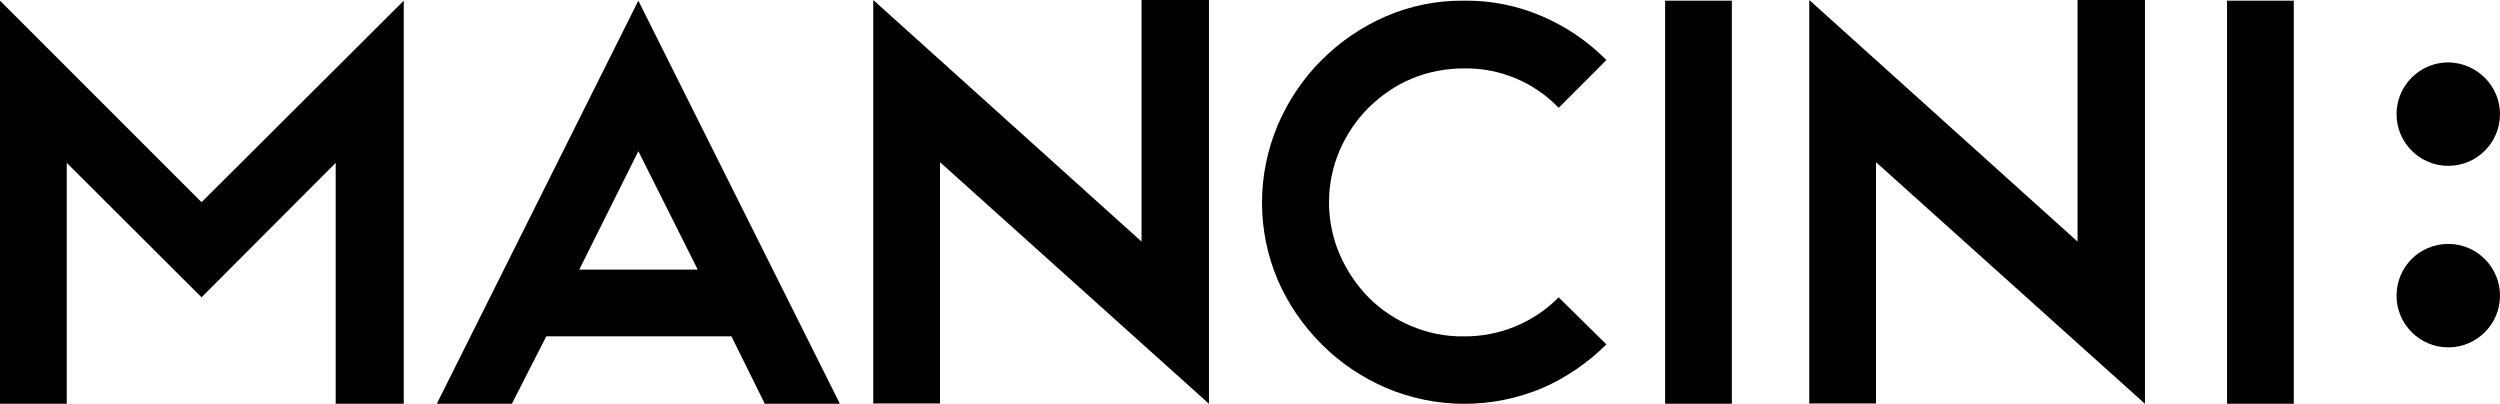
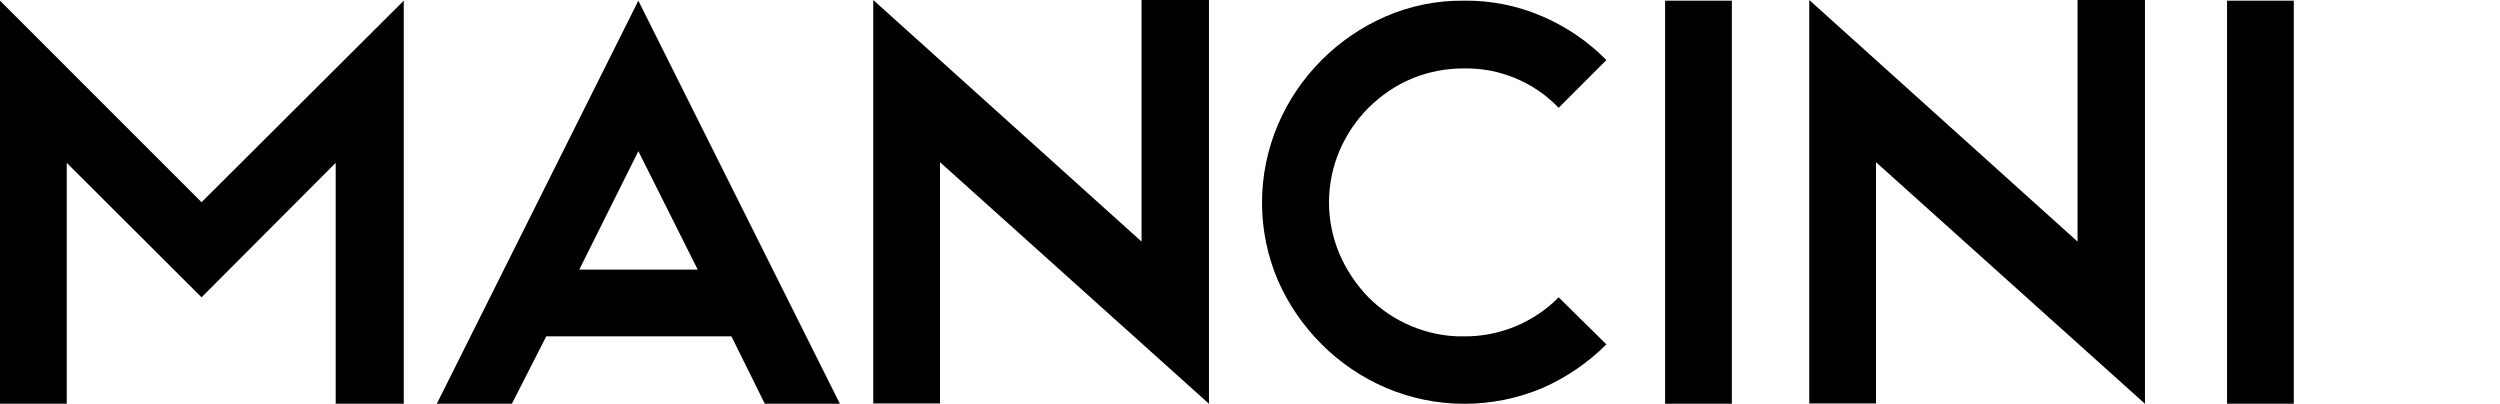
<svg xmlns="http://www.w3.org/2000/svg" version="1.1" id="Layer_1" x="0" y="0" viewBox="0 0 749.2 121" xml:space="preserve">
  <style type="text/css">.st0,.st1{fill:#000}</style>
  <title>4C</title>
  <path class="st0" d="M20 48.8V121H0V.2l60.4 60.4L121 .2V121h-20.4V48.8L60.4 89.1 20 48.8zM219.2 100.8h-55.5L153.4 121h-22.5L191.3.2 251.7 121h-22.5l-10-20.2zm-45.6-20h35.5l-17.8-35.5-17.7 35.5zM261.7 0l80.4 72.4V0h20.2v121l-80.6-72.4v72.3h-20V0zM438.8.2c8-.1 16 1.5 23.4 4.7 7.2 3.1 13.7 7.5 19.2 13.1l-14.3 14.3c-7.4-7.7-17.7-12-28.4-11.8-5.4 0-10.7 1-15.7 3.1-4.8 2-9.1 5-12.8 8.6-3.7 3.7-6.6 8-8.7 12.8-4.3 10-4.3 21.3 0 31.3 2.1 4.8 5 9.1 8.6 12.8 3.7 3.7 8 6.6 12.8 8.6 5 2.1 10.3 3.2 15.8 3.1 10.6.1 20.9-4.1 28.4-11.7l14.3 14.1c-5.5 5.5-12.1 10-19.2 13.1-15 6.3-31.9 6.3-46.9-.1-7.2-3.1-13.7-7.5-19.2-13s-10-12-13.1-19.1c-6.4-14.9-6.4-31.8 0-46.8 6.2-14.5 17.8-26.1 32.3-32.4 7.4-3.2 15.4-4.8 23.5-4.7zM499 .2h20V121h-20V.2zM542.2 0l80.4 72.4V0h20.2v121l-80.6-72.4v72.3h-20V0zM667.4.2h20V121h-20V.2z" />
-   <path class="st1" d="M749.2 88.6c0 8.5-6.9 15.5-15.5 15.5-8.5 0-15.5-6.9-15.5-15.5s6.9-15.5 15.5-15.5c8.5 0 15.5 6.9 15.5 15.5zM749.2 34.2c0 8.5-6.9 15.5-15.5 15.5-8.5 0-15.5-6.9-15.5-15.5 0-8.5 6.9-15.5 15.5-15.5 8.5.1 15.5 7 15.5 15.5z" />
</svg>